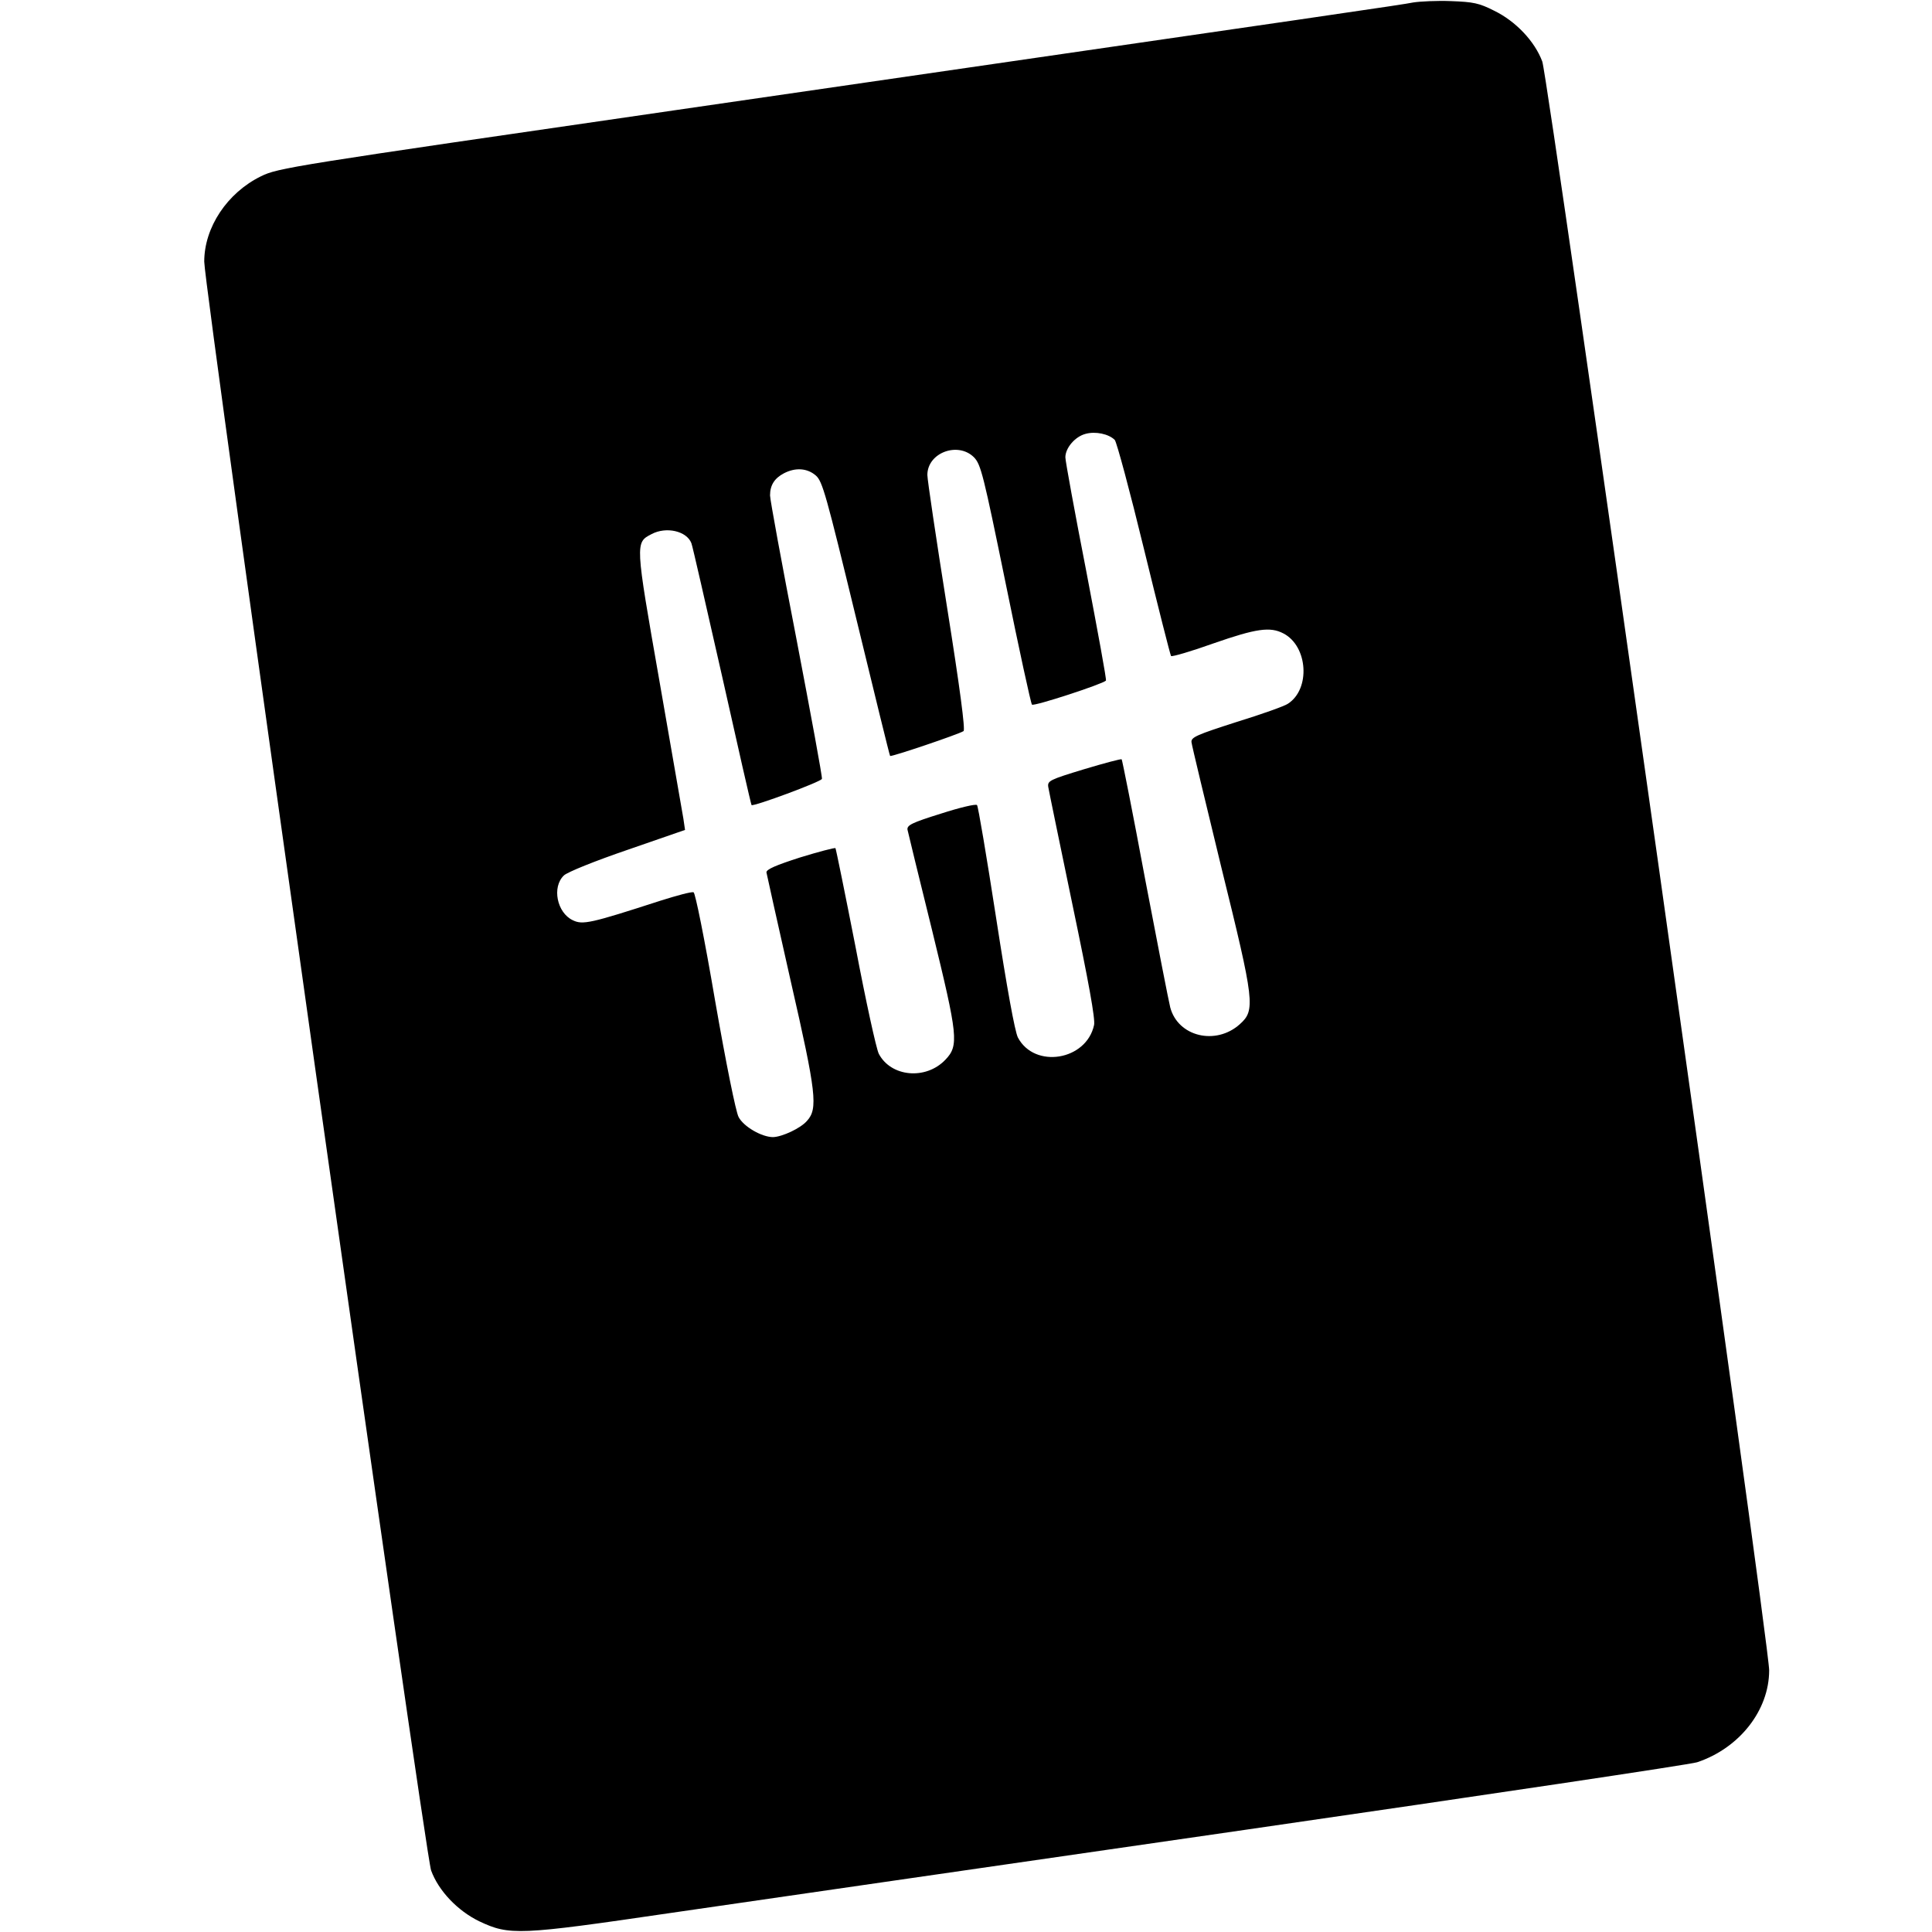
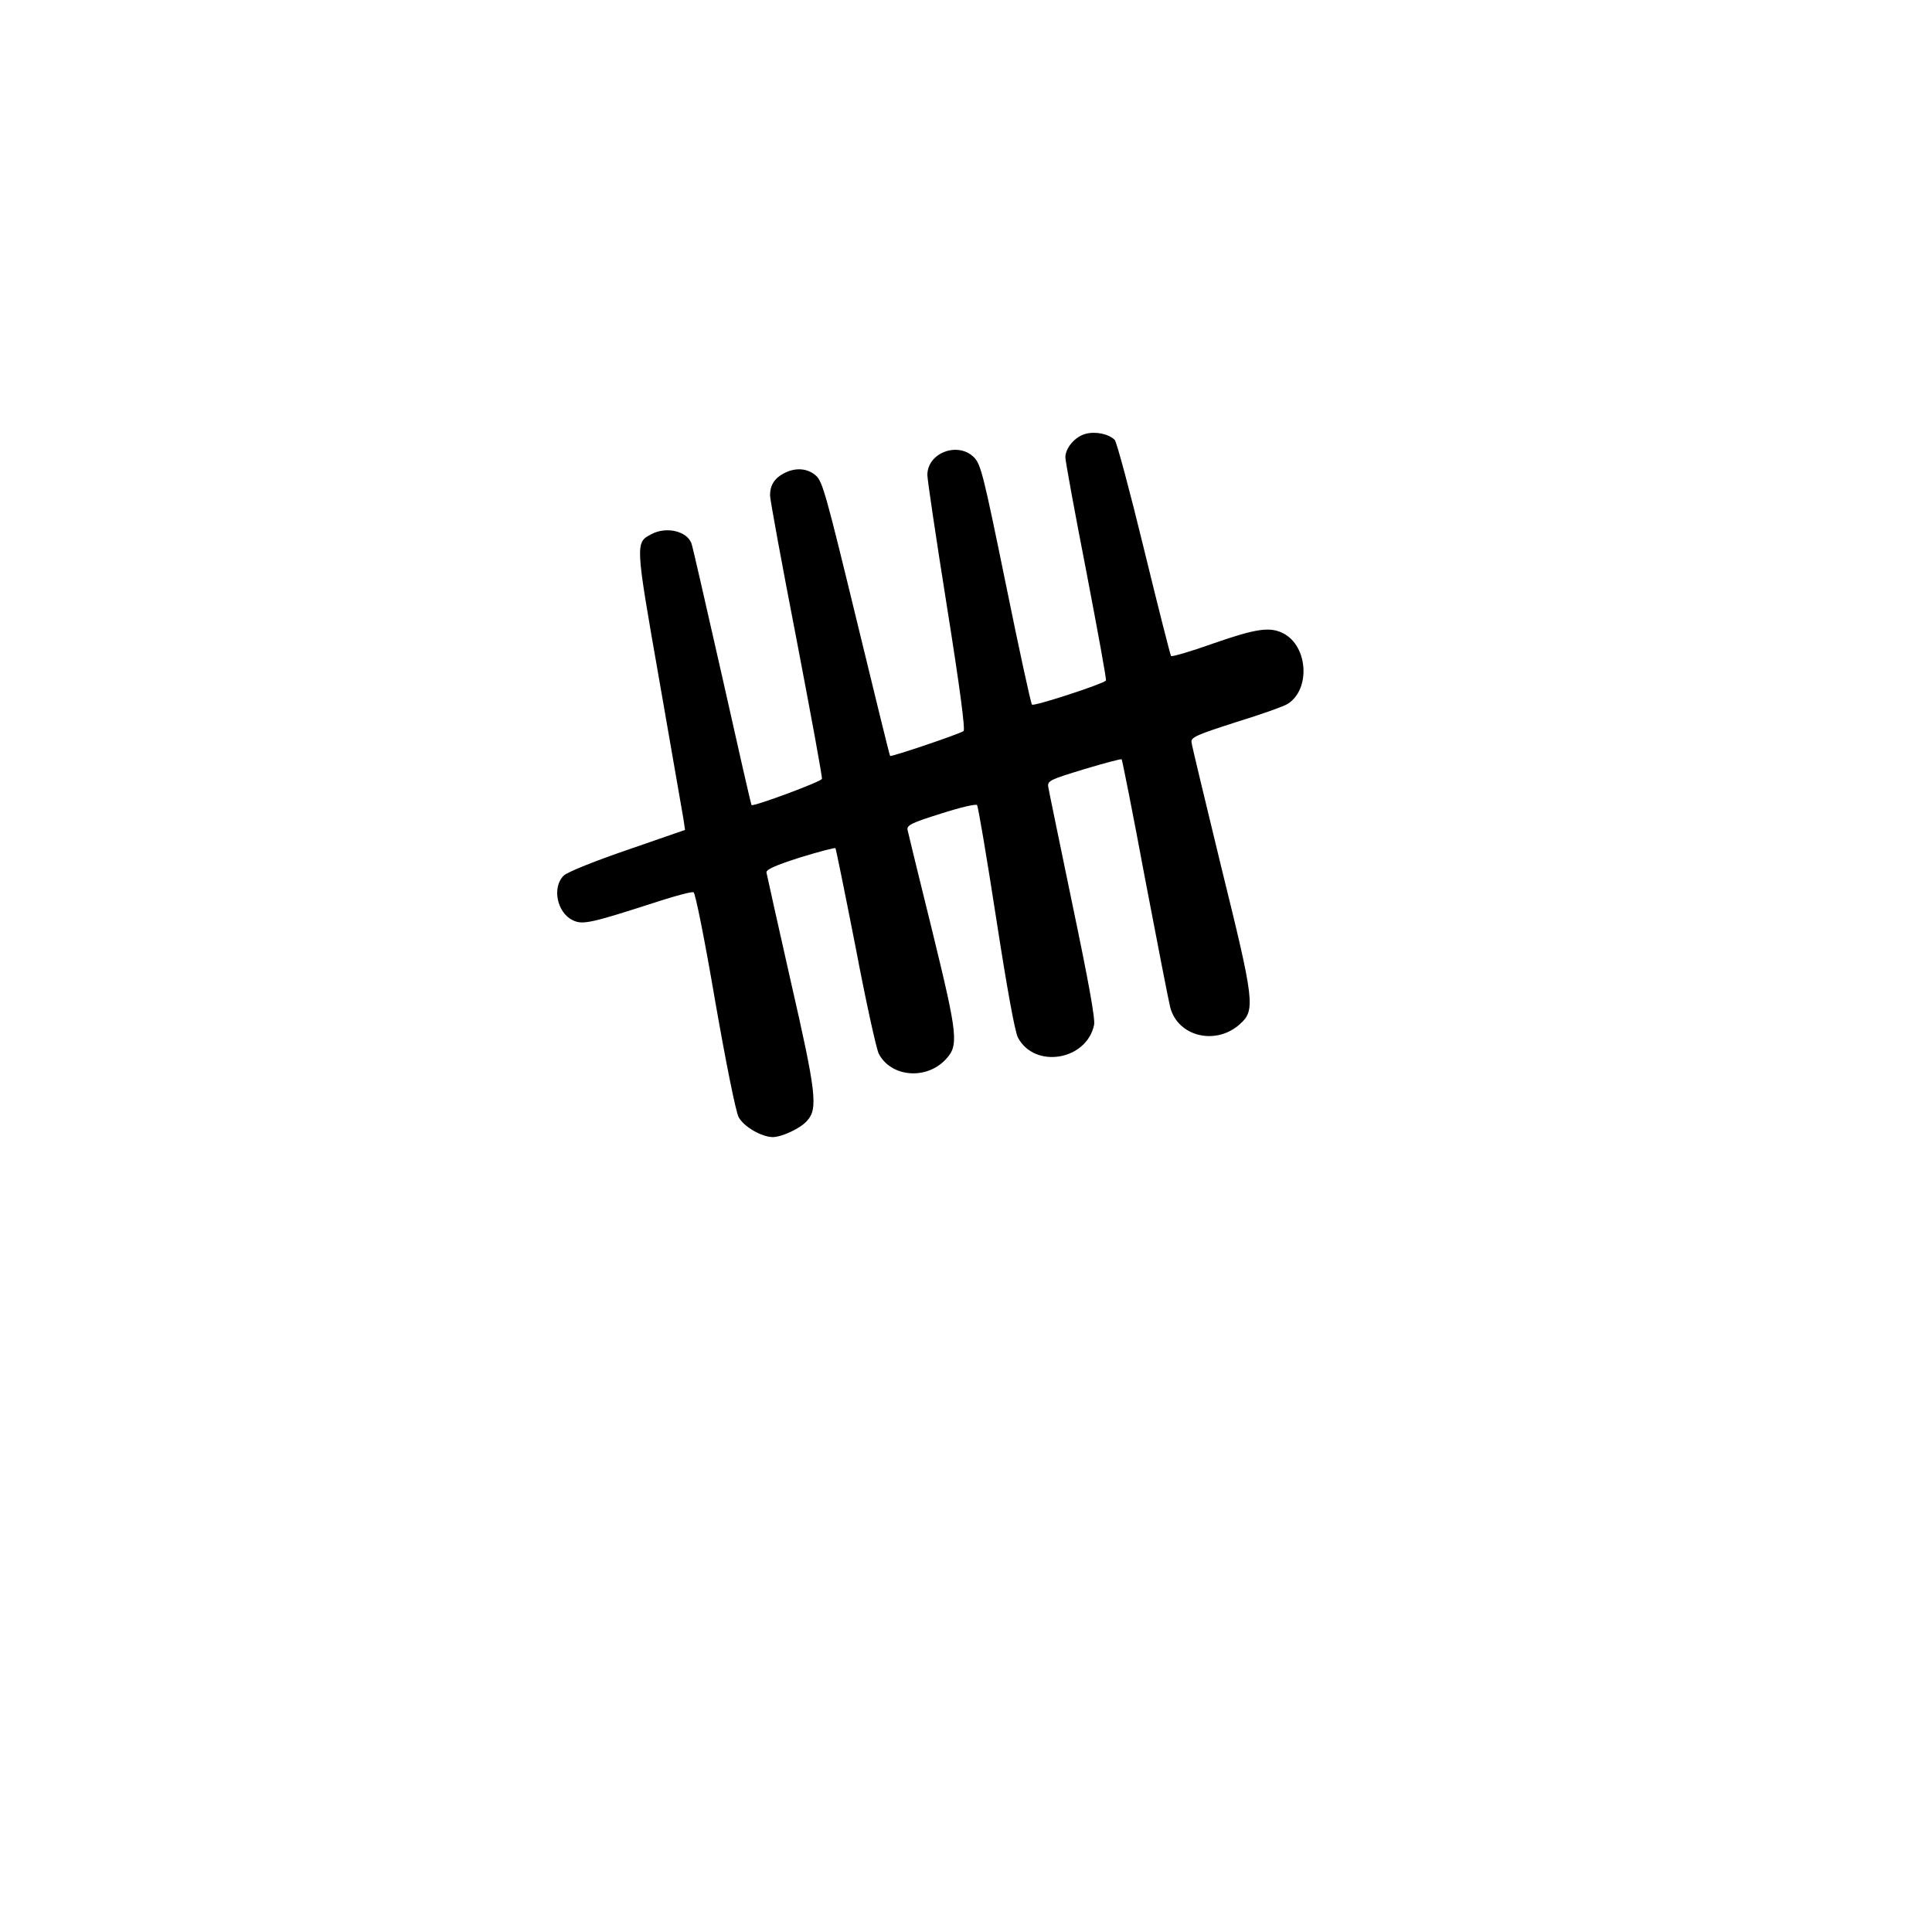
<svg xmlns="http://www.w3.org/2000/svg" version="1.0" width="700pt" height="700pt" viewBox="0 0 700 700" preserveAspectRatio="xMidYMid meet">
  <g transform="translate(0,700) scale(0.1,-0.1)" fill="#000000" stroke="none">
-     <path d="M5120 6991 c-46 -9 -177 -28 -2672 -390 -1400 -203 -1440 -209 -1503 -240 -122 -60 -205 -185 -205 -309 0 -95 800 -5769 822 -5829 27 -74 96 -146 174 -184 110 -52 142 -51 694 30 267 39 1203 174 2080 301 877 127 1615 237 1639 245 153 51 261 188 261 333 1 95 -800 5769 -822 5829 -27 73 -96 146 -174 184 -55 28 -76 32 -157 35 -50 2 -112 -1 -137 -5z m-1081 -1585 c7 -8 55 -186 106 -396 51 -209 95 -383 98 -387 4 -3 73 17 154 46 155 54 205 61 253 36 89 -46 99 -202 16 -255 -11 -8 -95 -38 -186 -66 -143 -46 -165 -55 -163 -73 1 -11 50 -214 108 -453 121 -490 124 -518 67 -569 -87 -78 -224 -45 -252 61 -5 19 -46 229 -91 465 -44 237 -83 432 -85 434 -2 2 -63 -14 -136 -36 -125 -38 -133 -42 -130 -64 2 -13 42 -206 88 -428 58 -277 83 -414 78 -435 -28 -129 -216 -159 -276 -45 -11 22 -39 175 -79 434 -34 220 -65 404 -69 408 -4 5 -63 -9 -131 -31 -106 -33 -123 -42 -121 -58 2 -10 42 -174 89 -364 94 -385 98 -418 48 -470 -71 -74 -197 -62 -241 22 -9 18 -47 191 -84 386 -38 194 -71 356 -73 359 -3 2 -61 -13 -129 -34 -87 -28 -122 -43 -121 -54 1 -7 41 -185 88 -394 93 -406 99 -462 59 -506 -23 -27 -90 -58 -123 -59 -41 0 -107 38 -125 73 -10 19 -45 192 -85 421 -39 229 -72 391 -78 393 -7 3 -62 -12 -122 -31 -250 -81 -280 -88 -316 -70 -57 27 -76 120 -32 162 12 12 114 53 231 93 l208 72 -6 41 c-4 23 -43 247 -87 500 -88 502 -88 500 -28 531 53 28 127 11 144 -33 4 -9 53 -226 111 -481 57 -255 105 -466 107 -468 7 -6 251 84 255 95 2 6 -40 233 -92 505 -53 273 -96 507 -96 522 0 37 16 62 50 80 42 22 85 19 116 -8 24 -21 37 -68 146 -517 66 -272 121 -497 123 -499 4 -4 247 78 266 90 7 4 -13 156 -60 451 -39 245 -71 460 -71 477 0 81 111 122 169 64 25 -26 34 -62 115 -458 48 -236 91 -434 95 -438 7 -7 255 74 268 87 3 2 -30 180 -71 395 -42 215 -76 401 -76 414 0 34 35 75 73 85 36 10 84 0 106 -22z" />
+     <path d="M5120 6991 z m-1081 -1585 c7 -8 55 -186 106 -396 51 -209 95 -383 98 -387 4 -3 73 17 154 46 155 54 205 61 253 36 89 -46 99 -202 16 -255 -11 -8 -95 -38 -186 -66 -143 -46 -165 -55 -163 -73 1 -11 50 -214 108 -453 121 -490 124 -518 67 -569 -87 -78 -224 -45 -252 61 -5 19 -46 229 -91 465 -44 237 -83 432 -85 434 -2 2 -63 -14 -136 -36 -125 -38 -133 -42 -130 -64 2 -13 42 -206 88 -428 58 -277 83 -414 78 -435 -28 -129 -216 -159 -276 -45 -11 22 -39 175 -79 434 -34 220 -65 404 -69 408 -4 5 -63 -9 -131 -31 -106 -33 -123 -42 -121 -58 2 -10 42 -174 89 -364 94 -385 98 -418 48 -470 -71 -74 -197 -62 -241 22 -9 18 -47 191 -84 386 -38 194 -71 356 -73 359 -3 2 -61 -13 -129 -34 -87 -28 -122 -43 -121 -54 1 -7 41 -185 88 -394 93 -406 99 -462 59 -506 -23 -27 -90 -58 -123 -59 -41 0 -107 38 -125 73 -10 19 -45 192 -85 421 -39 229 -72 391 -78 393 -7 3 -62 -12 -122 -31 -250 -81 -280 -88 -316 -70 -57 27 -76 120 -32 162 12 12 114 53 231 93 l208 72 -6 41 c-4 23 -43 247 -87 500 -88 502 -88 500 -28 531 53 28 127 11 144 -33 4 -9 53 -226 111 -481 57 -255 105 -466 107 -468 7 -6 251 84 255 95 2 6 -40 233 -92 505 -53 273 -96 507 -96 522 0 37 16 62 50 80 42 22 85 19 116 -8 24 -21 37 -68 146 -517 66 -272 121 -497 123 -499 4 -4 247 78 266 90 7 4 -13 156 -60 451 -39 245 -71 460 -71 477 0 81 111 122 169 64 25 -26 34 -62 115 -458 48 -236 91 -434 95 -438 7 -7 255 74 268 87 3 2 -30 180 -71 395 -42 215 -76 401 -76 414 0 34 35 75 73 85 36 10 84 0 106 -22z" />
  </g>
</svg>